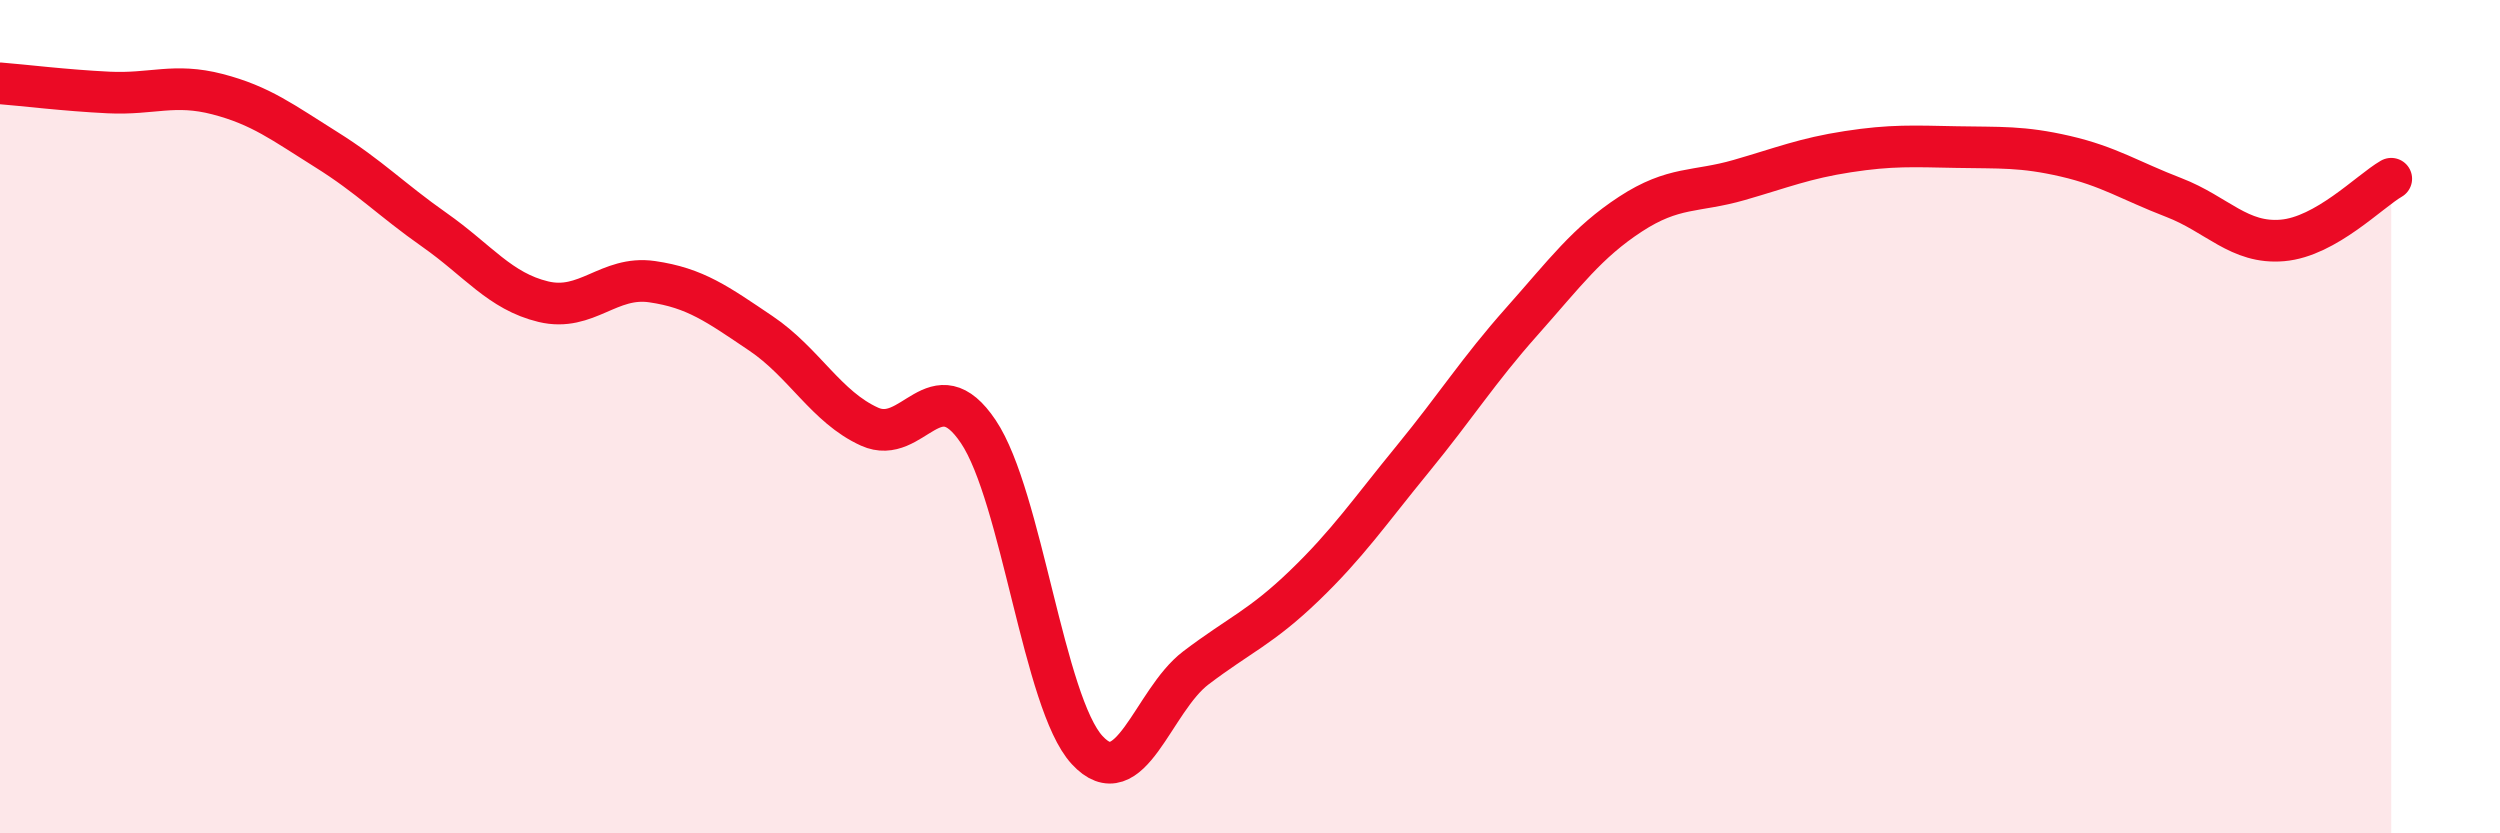
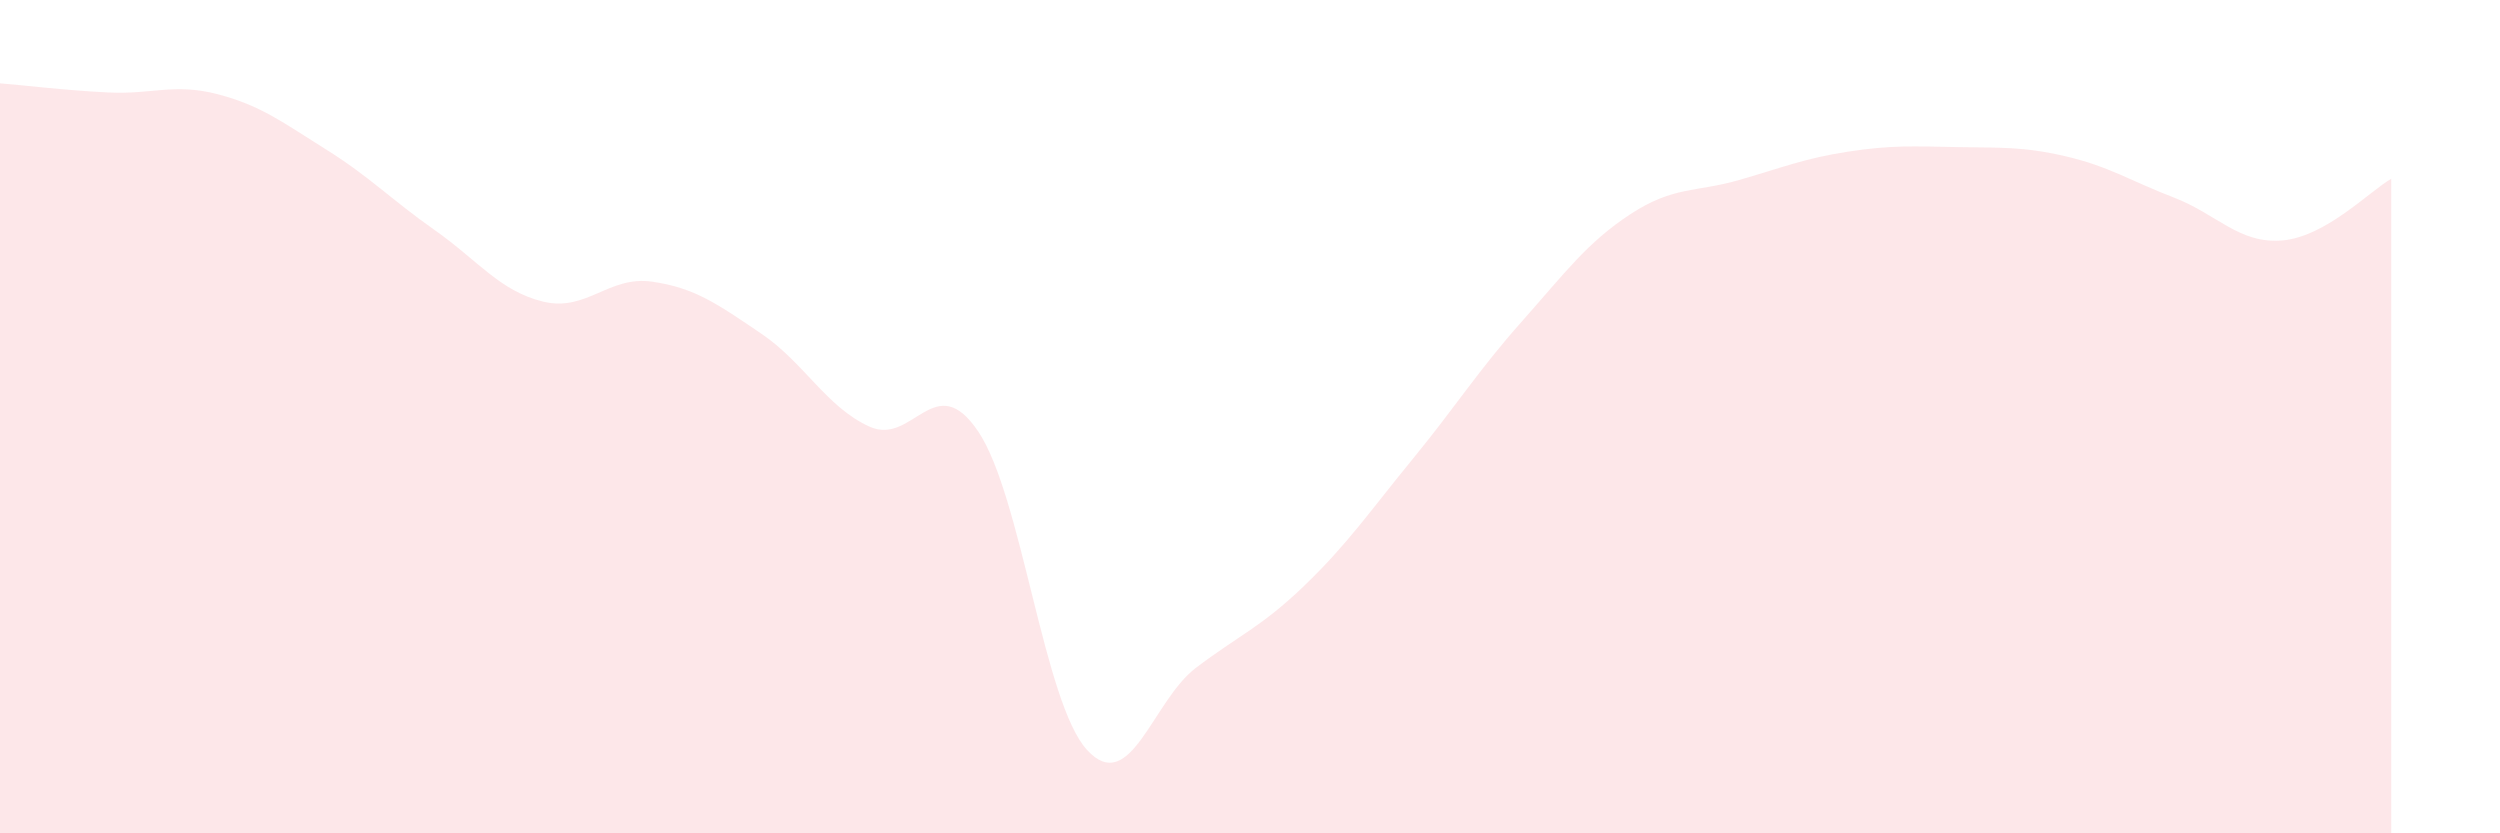
<svg xmlns="http://www.w3.org/2000/svg" width="60" height="20" viewBox="0 0 60 20">
  <path d="M 0,2 C 0.52,2.04 1.57,2.17 2.61,2.22 C 3.65,2.27 4.18,1.99 5.22,2.26 C 6.26,2.53 6.79,2.94 7.83,3.59 C 8.87,4.24 9.39,4.79 10.43,5.52 C 11.47,6.25 12,6.99 13.04,7.24 C 14.08,7.49 14.61,6.61 15.65,6.76 C 16.69,6.91 17.22,7.3 18.26,8 C 19.3,8.7 19.83,9.77 20.87,10.24 C 21.91,10.71 22.44,8.81 23.48,10.36 C 24.52,11.91 25.05,16.87 26.09,18 C 27.13,19.13 27.66,16.82 28.7,16.03 C 29.74,15.24 30.26,15.06 31.3,14.06 C 32.34,13.06 32.87,12.28 33.91,11.01 C 34.95,9.74 35.48,8.89 36.52,7.72 C 37.56,6.55 38.09,5.82 39.13,5.14 C 40.17,4.46 40.7,4.62 41.74,4.32 C 42.78,4.02 43.31,3.8 44.35,3.64 C 45.39,3.48 45.92,3.51 46.96,3.53 C 48,3.55 48.53,3.51 49.57,3.75 C 50.61,3.99 51.13,4.34 52.17,4.74 C 53.21,5.14 53.74,5.86 54.78,5.77 C 55.82,5.68 56.87,4.59 57.39,4.29L57.39 20L0 20Z" fill="#EB0A25" opacity="0.1" stroke-linecap="round" stroke-linejoin="round" />
-   <path d="M 0,2 C 0.52,2.04 1.57,2.17 2.61,2.22 C 3.65,2.27 4.18,1.99 5.22,2.26 C 6.26,2.53 6.79,2.94 7.83,3.59 C 8.87,4.24 9.39,4.79 10.43,5.52 C 11.47,6.25 12,6.99 13.04,7.24 C 14.08,7.49 14.61,6.61 15.65,6.76 C 16.69,6.91 17.22,7.3 18.26,8 C 19.3,8.7 19.83,9.77 20.87,10.24 C 21.91,10.71 22.44,8.81 23.48,10.36 C 24.52,11.91 25.05,16.87 26.09,18 C 27.13,19.13 27.66,16.82 28.7,16.03 C 29.74,15.24 30.26,15.06 31.3,14.06 C 32.34,13.06 32.87,12.28 33.91,11.01 C 34.95,9.74 35.48,8.89 36.52,7.72 C 37.56,6.55 38.09,5.82 39.13,5.14 C 40.17,4.46 40.7,4.62 41.74,4.32 C 42.78,4.02 43.31,3.8 44.35,3.64 C 45.39,3.48 45.92,3.51 46.96,3.53 C 48,3.55 48.53,3.51 49.57,3.75 C 50.61,3.99 51.13,4.34 52.17,4.74 C 53.21,5.14 53.74,5.86 54.78,5.77 C 55.82,5.68 56.87,4.59 57.39,4.29" stroke="#EB0A25" stroke-width="1" fill="none" stroke-linecap="round" stroke-linejoin="round" />
</svg>